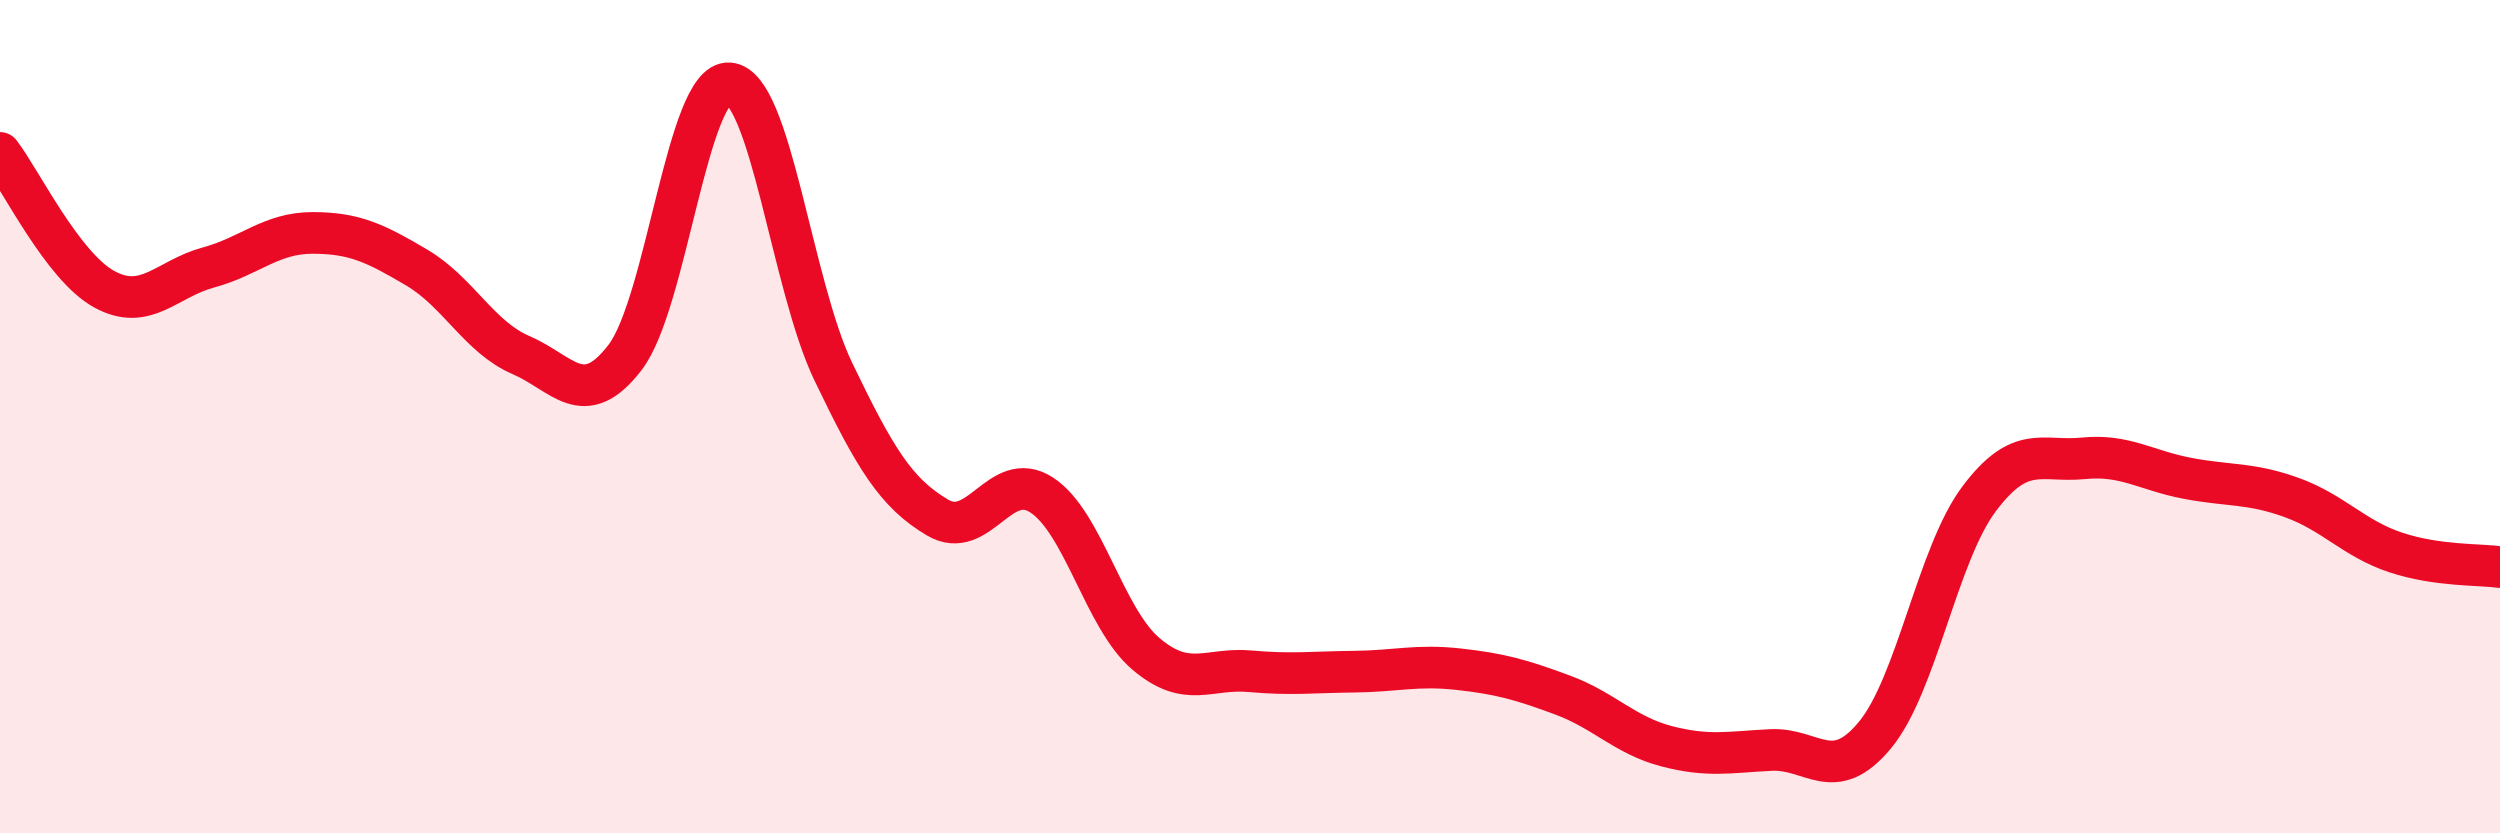
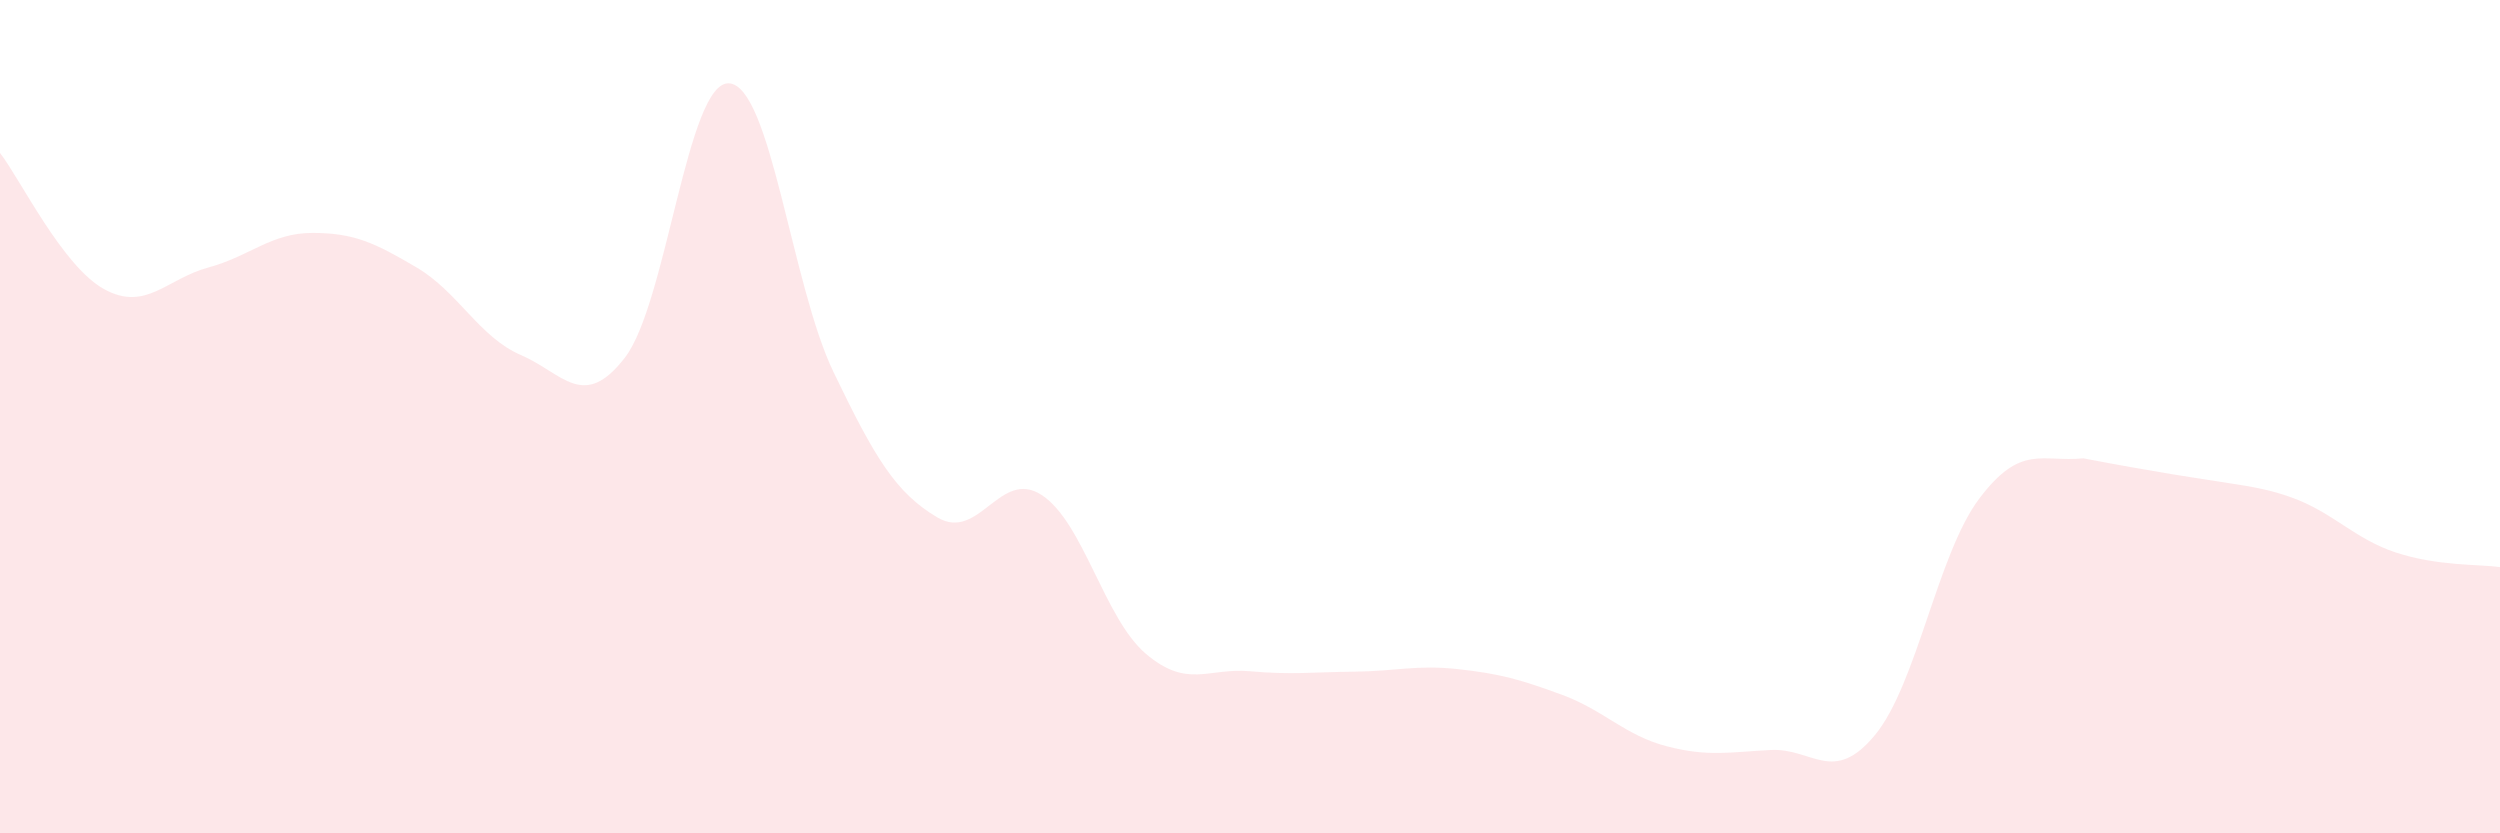
<svg xmlns="http://www.w3.org/2000/svg" width="60" height="20" viewBox="0 0 60 20">
-   <path d="M 0,3.67 C 0.5,4.32 1.5,6.39 2.5,6.94 C 3.5,7.49 4,6.69 5,6.42 C 6,6.15 6.5,5.59 7.5,5.59 C 8.5,5.59 9,5.83 10,6.42 C 11,7.01 11.5,8.09 12.5,8.52 C 13.5,8.95 14,9.88 15,8.58 C 16,7.28 16.5,1.93 17.5,2 C 18.5,2.07 19,6.84 20,8.92 C 21,11 21.5,11.83 22.5,12.42 C 23.5,13.01 24,11.23 25,11.88 C 26,12.53 26.5,14.84 27.5,15.69 C 28.5,16.54 29,16.02 30,16.11 C 31,16.2 31.5,16.13 32.5,16.12 C 33.5,16.11 34,15.95 35,16.06 C 36,16.17 36.5,16.31 37.5,16.68 C 38.5,17.05 39,17.65 40,17.91 C 41,18.17 41.5,18.05 42.5,18 C 43.5,17.95 44,18.85 45,17.64 C 46,16.43 46.5,13.3 47.5,11.97 C 48.5,10.64 49,11.1 50,11 C 51,10.9 51.5,11.29 52.5,11.48 C 53.5,11.67 54,11.58 55,11.94 C 56,12.3 56.5,12.93 57.5,13.26 C 58.5,13.59 59.5,13.54 60,13.61L60 20L0 20Z" fill="#EB0A25" opacity="0.1" stroke-linecap="round" stroke-linejoin="round" />
-   <path d="M 0,3.67 C 0.5,4.32 1.5,6.39 2.5,6.94 C 3.5,7.49 4,6.69 5,6.42 C 6,6.15 6.5,5.59 7.5,5.59 C 8.5,5.59 9,5.83 10,6.42 C 11,7.01 11.5,8.09 12.5,8.52 C 13.5,8.95 14,9.88 15,8.58 C 16,7.28 16.5,1.93 17.5,2 C 18.5,2.07 19,6.84 20,8.92 C 21,11 21.5,11.83 22.5,12.42 C 23.5,13.01 24,11.23 25,11.88 C 26,12.53 26.5,14.84 27.5,15.69 C 28.5,16.54 29,16.02 30,16.11 C 31,16.2 31.5,16.13 32.5,16.12 C 33.5,16.11 34,15.95 35,16.06 C 36,16.17 36.5,16.31 37.5,16.68 C 38.5,17.05 39,17.65 40,17.91 C 41,18.17 41.5,18.05 42.5,18 C 43.5,17.95 44,18.85 45,17.64 C 46,16.43 46.5,13.3 47.5,11.97 C 48.5,10.64 49,11.1 50,11 C 51,10.9 51.5,11.29 52.5,11.48 C 53.5,11.67 54,11.58 55,11.94 C 56,12.3 56.5,12.93 57.5,13.26 C 58.5,13.59 59.5,13.54 60,13.61" stroke="#EB0A25" stroke-width="1" fill="none" stroke-linecap="round" stroke-linejoin="round" />
+   <path d="M 0,3.67 C 0.5,4.32 1.5,6.39 2.5,6.94 C 3.5,7.49 4,6.69 5,6.42 C 6,6.15 6.5,5.59 7.5,5.59 C 8.5,5.59 9,5.83 10,6.42 C 11,7.01 11.5,8.09 12.5,8.52 C 13.5,8.95 14,9.88 15,8.58 C 16,7.28 16.5,1.93 17.5,2 C 18.5,2.07 19,6.84 20,8.92 C 21,11 21.5,11.83 22.5,12.42 C 23.5,13.01 24,11.23 25,11.88 C 26,12.53 26.5,14.84 27.5,15.69 C 28.5,16.54 29,16.02 30,16.11 C 31,16.2 31.5,16.13 32.5,16.12 C 33.5,16.11 34,15.95 35,16.06 C 36,16.17 36.5,16.31 37.5,16.68 C 38.5,17.05 39,17.65 40,17.91 C 41,18.17 41.5,18.05 42.5,18 C 43.5,17.95 44,18.85 45,17.64 C 46,16.43 46.5,13.3 47.5,11.97 C 48.5,10.64 49,11.1 50,11 C 53.5,11.67 54,11.58 55,11.94 C 56,12.3 56.5,12.93 57.5,13.26 C 58.5,13.59 59.5,13.54 60,13.61L60 20L0 20Z" fill="#EB0A25" opacity="0.1" stroke-linecap="round" stroke-linejoin="round" />
</svg>